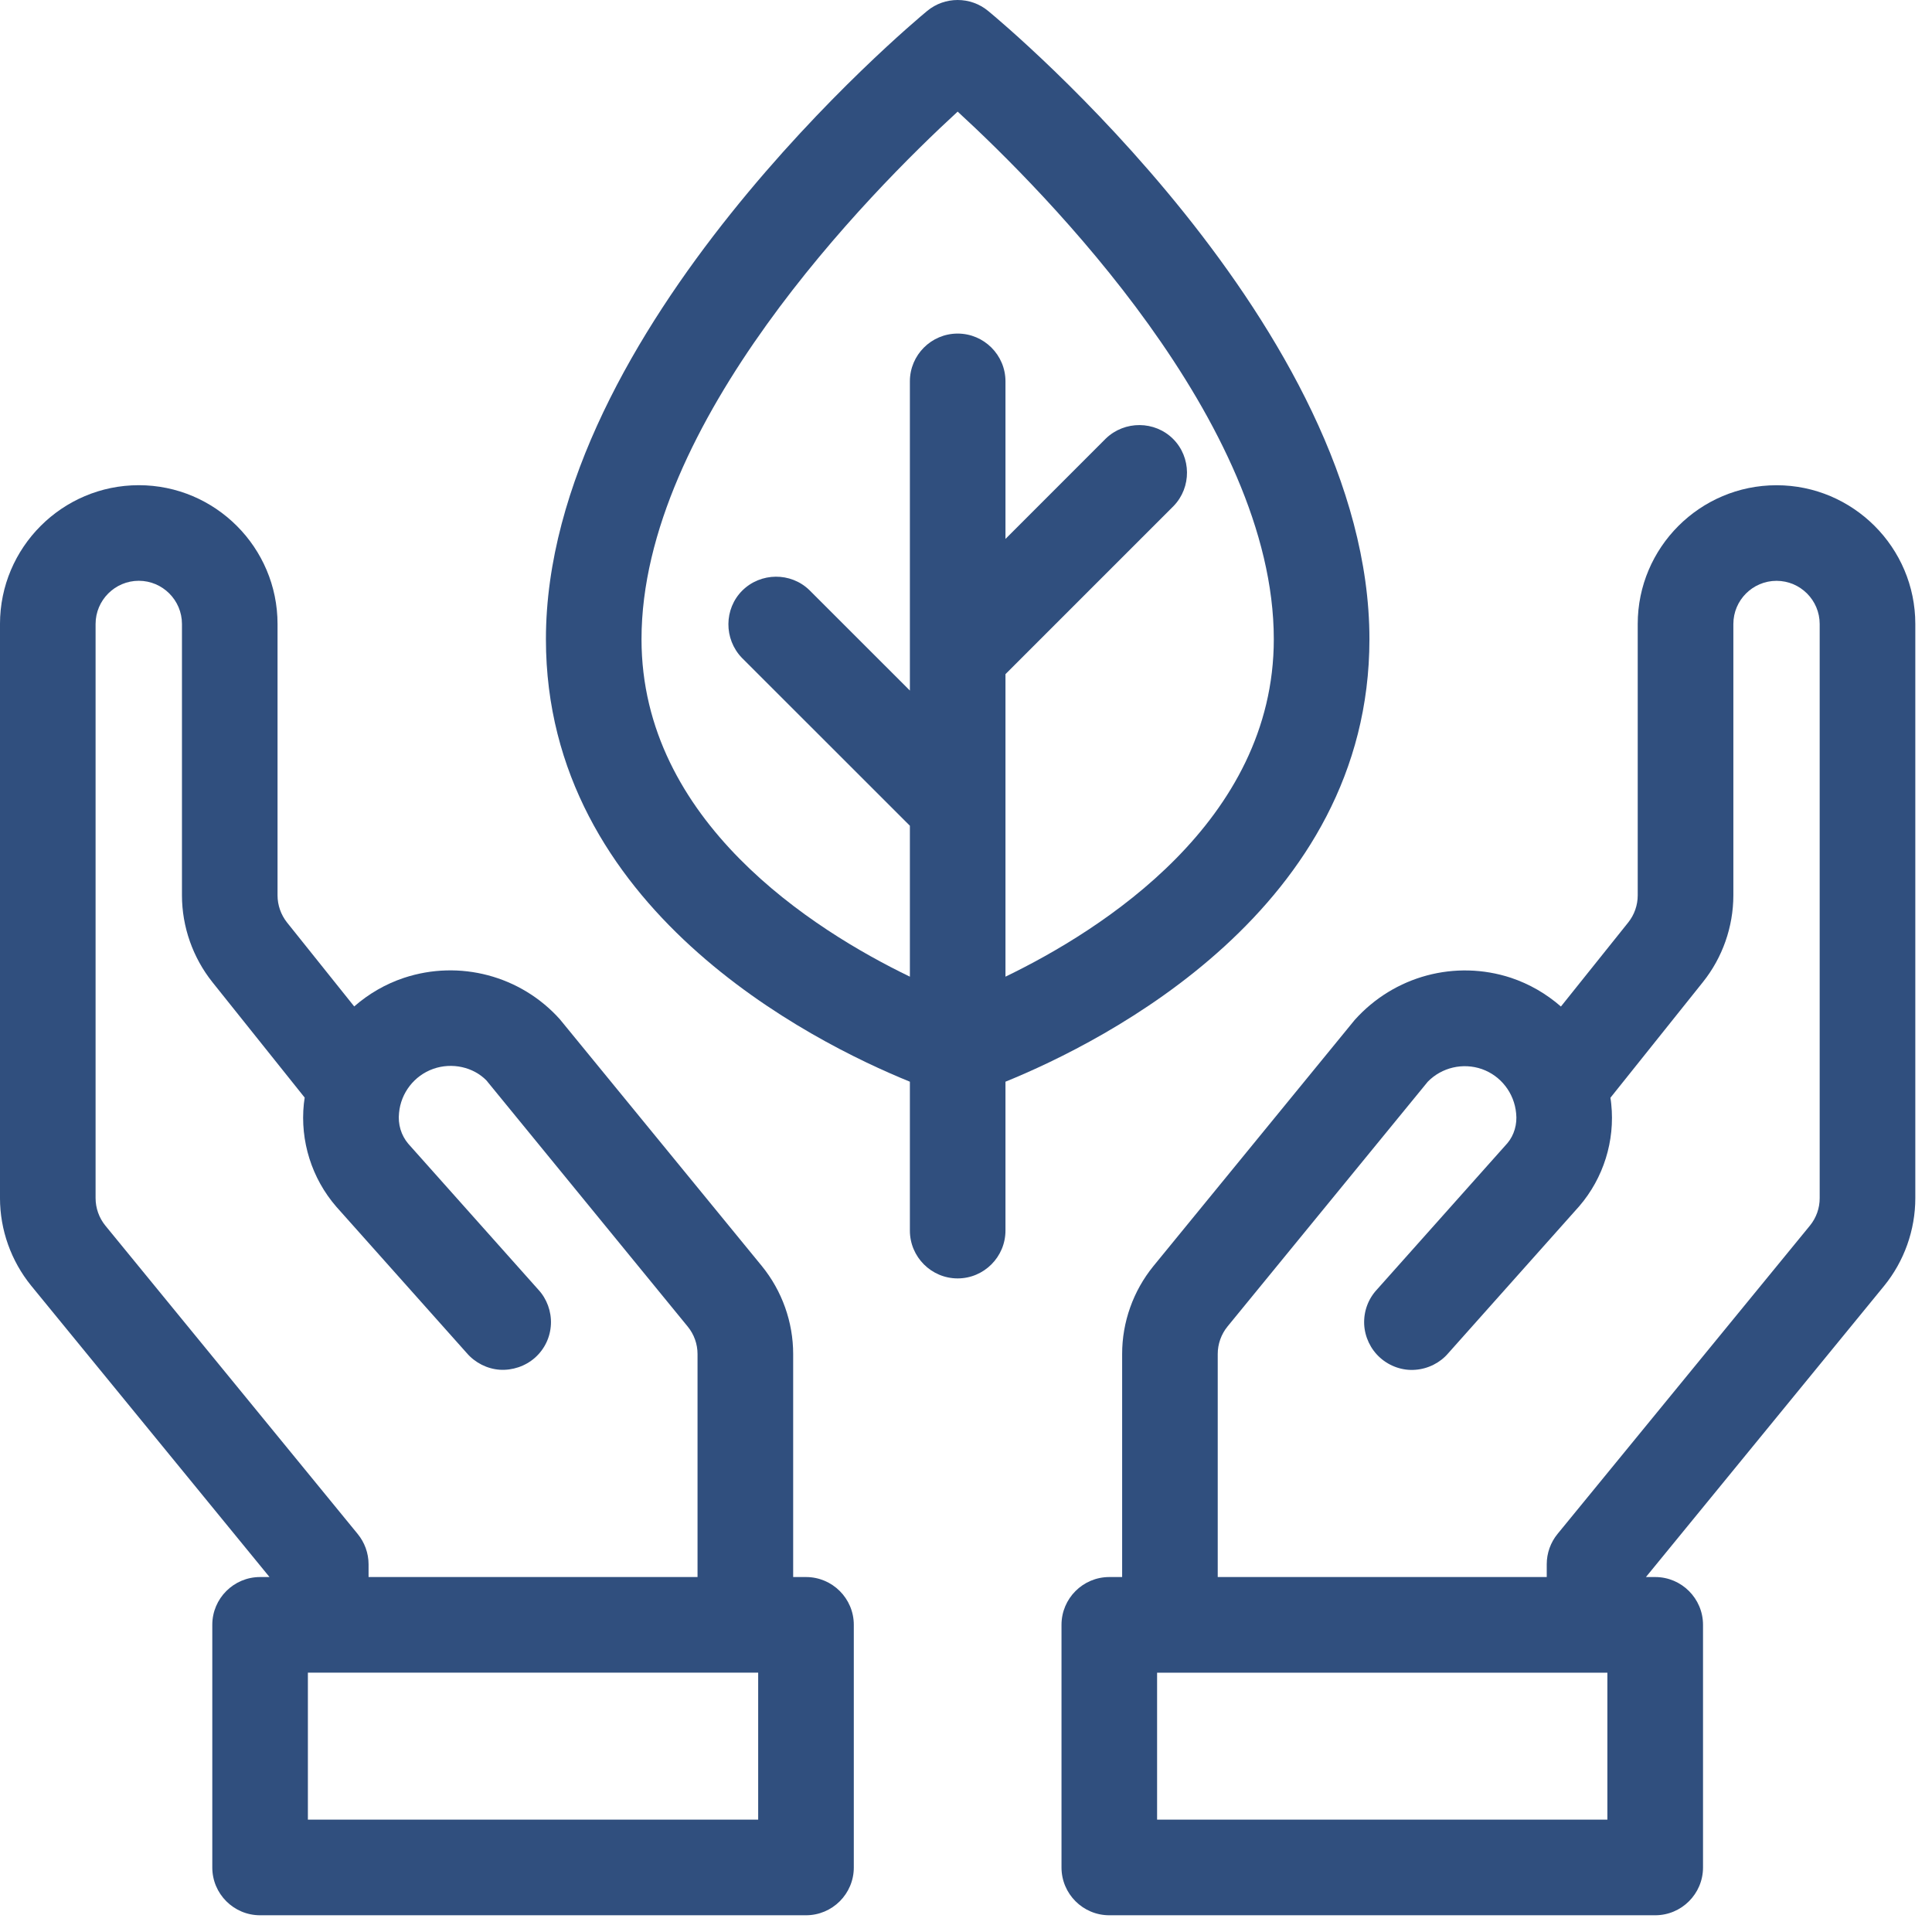
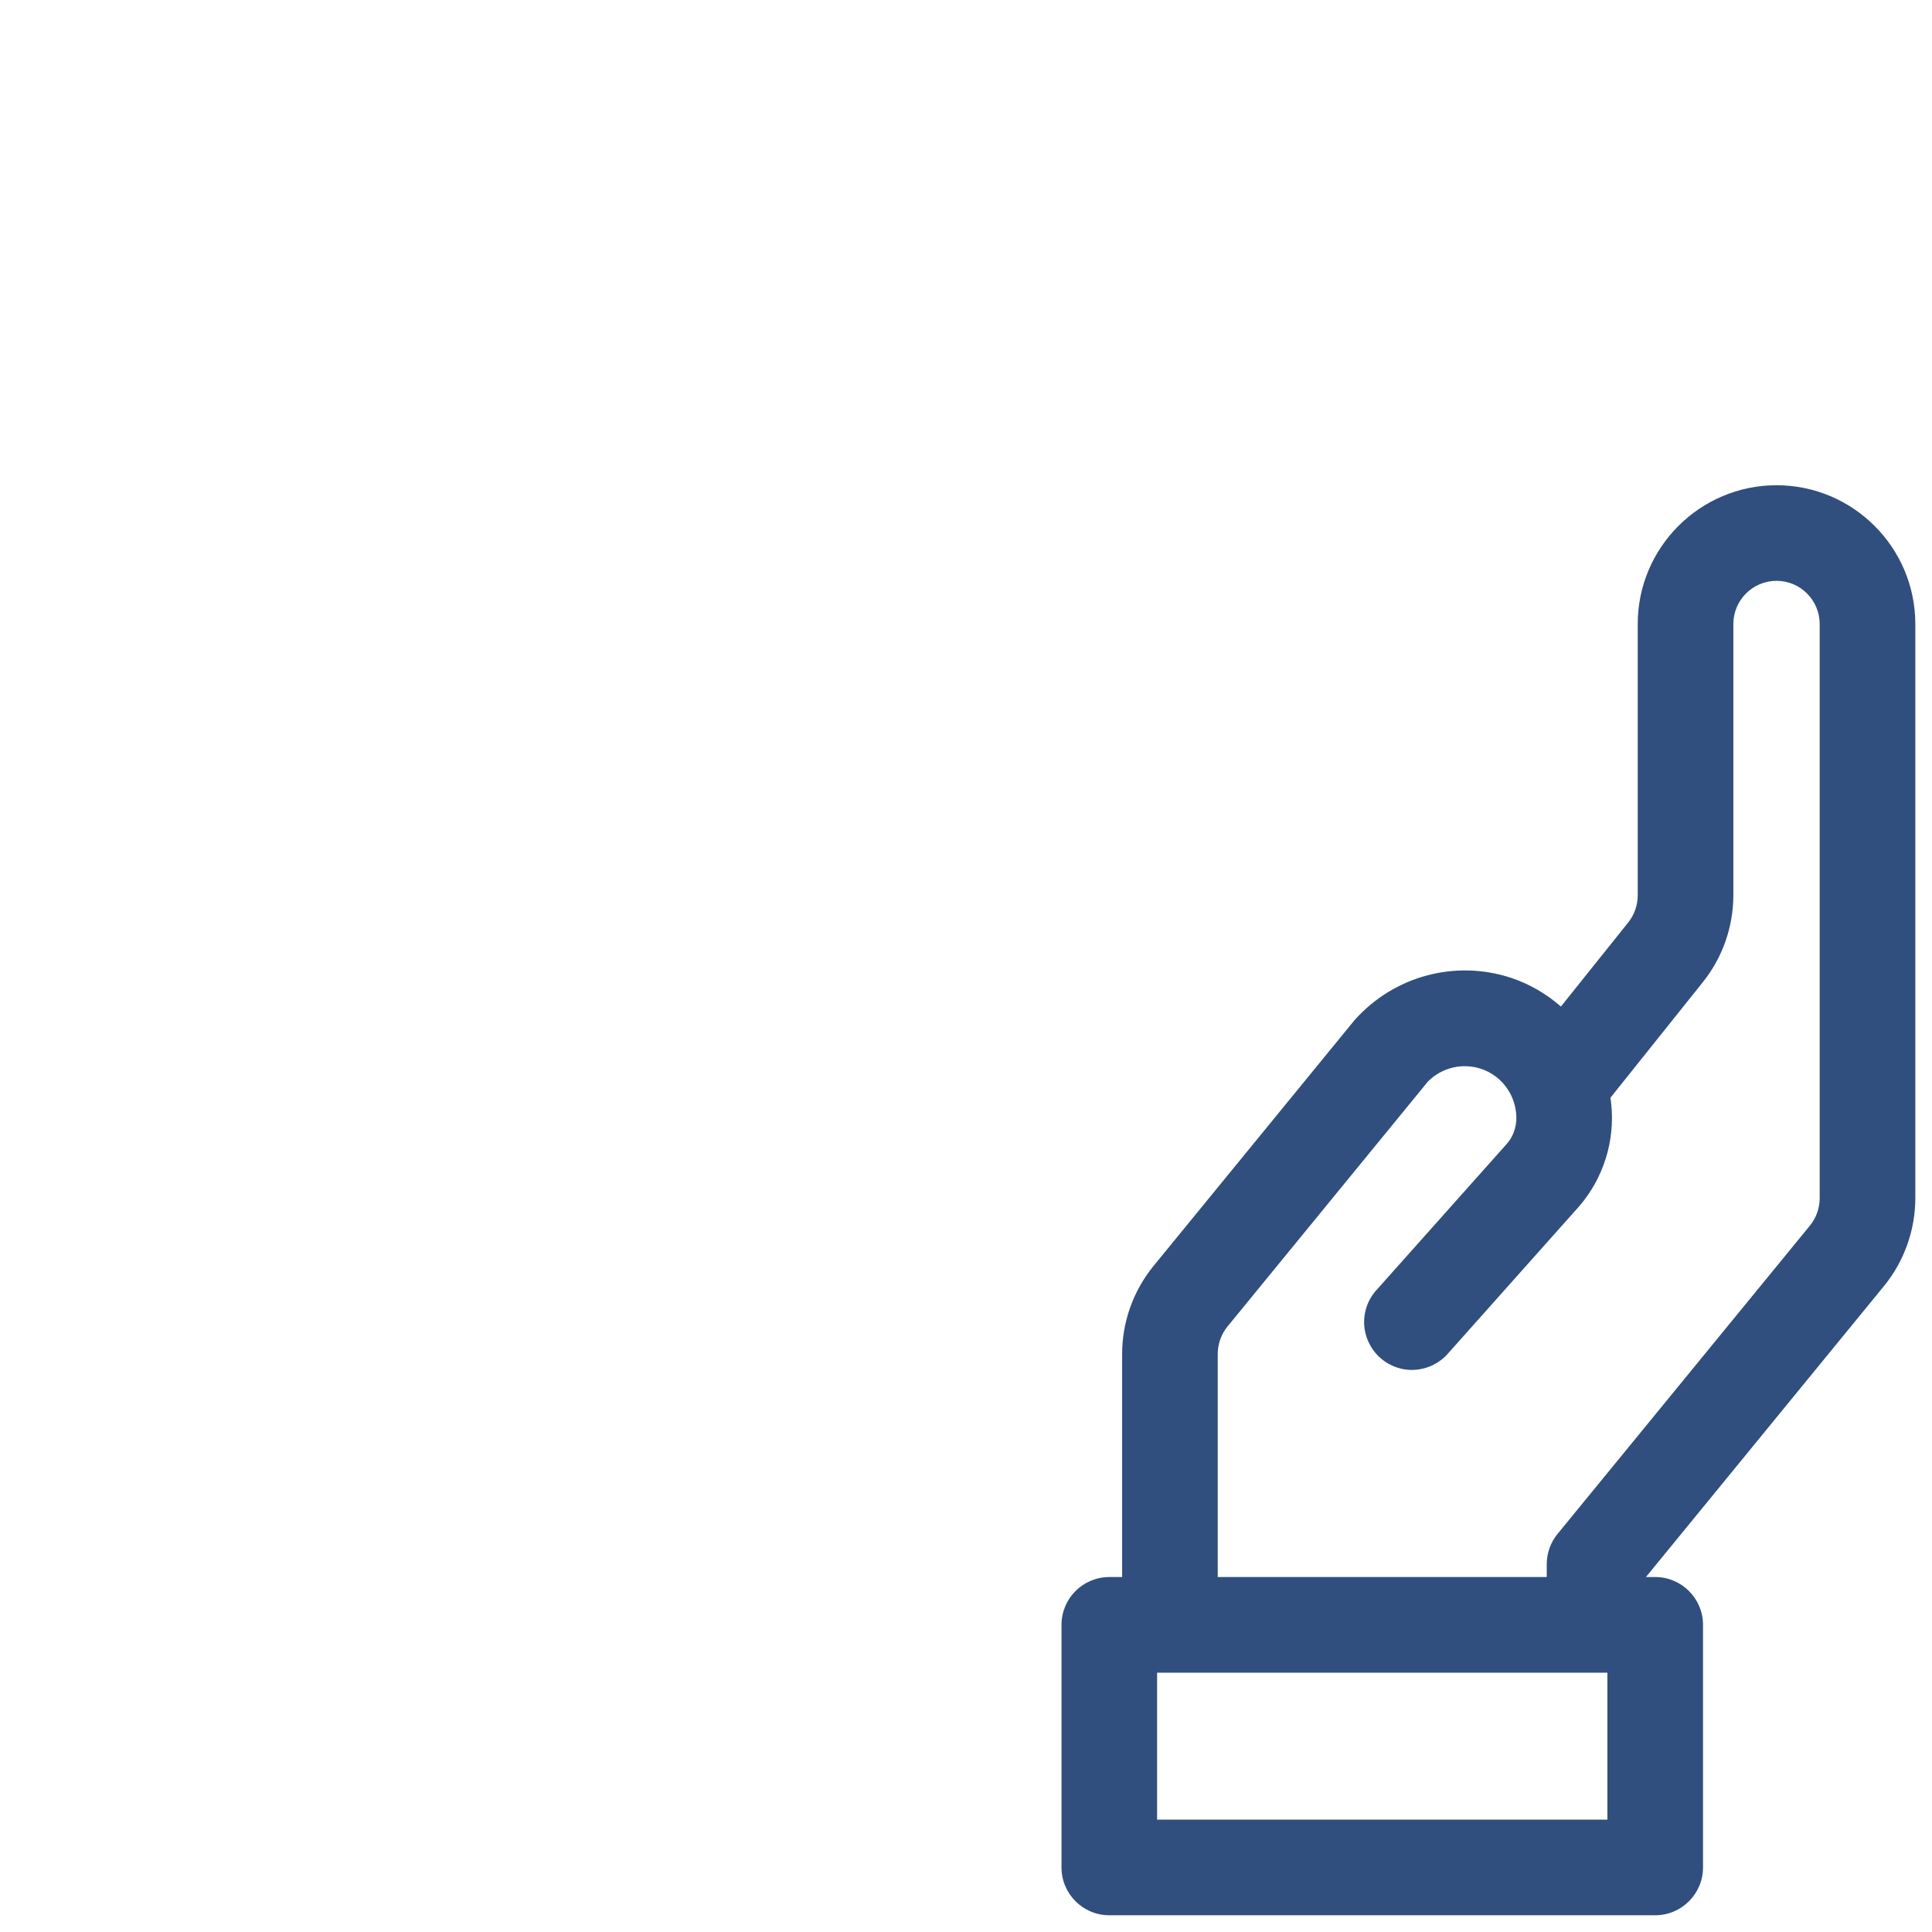
<svg xmlns="http://www.w3.org/2000/svg" width="100%" height="100%" viewBox="0 0 44 44" version="1.1" xml:space="preserve" style="fill-rule:evenodd;clip-rule:evenodd;stroke-linejoin:round;stroke-miterlimit:2;">
-   <path d="M17.267,41.441l-10.255,0l0,-3.347l10.255,0l0,3.347Zm-14.106,-28.214c0.542,0 0.983,0.442 0.983,0.984l-0,6.182c0.001,0.714 0.247,1.414 0.692,1.973l2.103,2.631c-0.007,0.047 -0.014,0.094 -0.019,0.142c-0.088,0.844 0.179,1.697 0.739,2.343l2.971,3.333c0.191,0.222 0.465,0.36 0.752,0.38c0.288,0.018 0.581,-0.079 0.802,-0.274c0.221,-0.197 0.35,-0.469 0.363,-0.764c0.013,-0.29 -0.094,-0.579 -0.287,-0.786l-2.963,-3.324c-0.161,-0.191 -0.238,-0.444 -0.209,-0.702c0.042,-0.456 0.347,-0.849 0.778,-1.002c0.431,-0.153 0.916,-0.04 1.212,0.263l4.586,5.608c0.143,0.175 0.222,0.396 0.222,0.623l-0,5.079l-7.492,0l-0,-0.294c-0.001,-0.25 -0.089,-0.493 -0.247,-0.686l-5.748,-7.024c-0.143,-0.176 -0.222,-0.398 -0.222,-0.627l0,-13.074c0,-0.542 0.442,-0.984 0.984,-0.984m15.195,22.689l-0.292,0l-0,-5.079c-0,-0.727 -0.253,-1.438 -0.712,-2.002l-4.605,-5.626c-0.89,-0.989 -2.282,-1.358 -3.547,-0.939c-0.415,0.138 -0.8,0.36 -1.133,0.651l-1.53,-1.912c-0.139,-0.176 -0.216,-0.394 -0.216,-0.617l-0,-6.181c-0,-1.742 -1.418,-3.161 -3.16,-3.161c-1.743,0 -3.161,1.419 -3.161,3.161l0,13.074c0,0.725 0.253,1.434 0.712,1.998l5.426,6.633l-0.215,0c-0.6,0 -1.088,0.488 -1.088,1.088l-0,5.527c-0,0.6 0.488,1.088 1.088,1.088l12.433,0c0.601,0 1.089,-0.488 1.089,-1.088l0,-5.527c0,-0.6 -0.488,-1.088 -1.089,-1.088" style="fill:#304f7e;fill-rule:nonzero;" />
  <path d="M35.472,34.934c-0.159,0.194 -0.246,0.439 -0.246,0.689l0,0.293l-7.493,0l0,-5.08c0,-0.227 0.079,-0.449 0.222,-0.625l4.561,-5.575c0.318,-0.327 0.803,-0.439 1.234,-0.288c0.43,0.152 0.736,0.544 0.779,1.007c0.028,0.247 -0.046,0.498 -0.197,0.678l-2.97,3.332c-0.202,0.216 -0.306,0.497 -0.294,0.794c0.014,0.291 0.146,0.569 0.363,0.762c0.217,0.195 0.513,0.299 0.802,0.275c0.291,-0.021 0.566,-0.161 0.747,-0.374l2.987,-3.352c0.552,-0.641 0.816,-1.491 0.728,-2.326c-0.004,-0.046 -0.01,-0.091 -0.019,-0.143l2.106,-2.634c0.447,-0.558 0.693,-1.259 0.694,-1.975l0,-6.181c0,-0.542 0.441,-0.983 0.983,-0.983c0.542,0 0.983,0.441 0.983,0.983l0,13.076c0.001,0.227 -0.078,0.448 -0.222,0.625l-5.748,7.022Zm-9.12,3.16l10.255,0l0,3.347l-10.255,0l0,-3.347Zm14.107,-27.043c-1.743,0 -3.161,1.418 -3.161,3.16l0,6.181c0,0.223 -0.077,0.442 -0.216,0.616l-1.533,1.915c-0.334,-0.292 -0.721,-0.515 -1.137,-0.654c-1.266,-0.416 -2.658,-0.046 -3.559,0.959l-4.586,5.608c-0.459,0.564 -0.712,1.275 -0.711,2.001l0,5.079l-0.293,0c-0.6,0 -1.088,0.488 -1.088,1.088l0,5.527c0,0.6 0.488,1.088 1.088,1.088l12.433,0c0.6,0 1.089,-0.488 1.089,-1.088l0,-5.527c0,-0.6 -0.489,-1.088 -1.089,-1.088l-0.211,0l5.423,-6.629c0.46,-0.564 0.712,-1.275 0.712,-2.001l0,-13.075c0,-1.742 -1.419,-3.16 -3.161,-3.16" style="fill:#304f7e;fill-rule:nonzero;" />
-   <path d="M22.899,15.353l3.83,-3.83c0.41,-0.424 0.405,-1.11 -0.013,-1.527c-0.416,-0.415 -1.101,-0.422 -1.531,-0.009l-2.286,2.287l-0,-3.589c-0,-0.6 -0.489,-1.088 -1.089,-1.088c-0.6,0 -1.088,0.488 -1.088,1.088l-0,7.042l-2.291,-2.29c-0.424,-0.41 -1.108,-0.402 -1.526,0.013c-0.417,0.416 -0.423,1.102 -0.009,1.532l3.826,3.824l-0,3.437c-2.199,-1.063 -6.112,-3.538 -6.112,-7.686c-0,-4.918 5.201,-10.177 7.2,-12.015c1.999,1.836 7.2,7.089 7.2,12.015c-0,4.148 -3.912,6.623 -6.111,7.686l-0,-6.89Zm8.289,-0.796c-0,-7.073 -8.33,-14.017 -8.684,-14.308c-0.402,-0.332 -0.987,-0.332 -1.388,0c-0.355,0.293 -8.683,7.254 -8.683,14.308c-0,6.132 6.039,9.163 8.289,10.078l-0,3.39c-0,0.601 0.488,1.09 1.088,1.09c0.6,0 1.089,-0.489 1.089,-1.09l-0,-3.39c2.25,-0.915 8.289,-3.946 8.289,-10.078" style="fill:#304f7e;fill-rule:nonzero;" />
</svg>